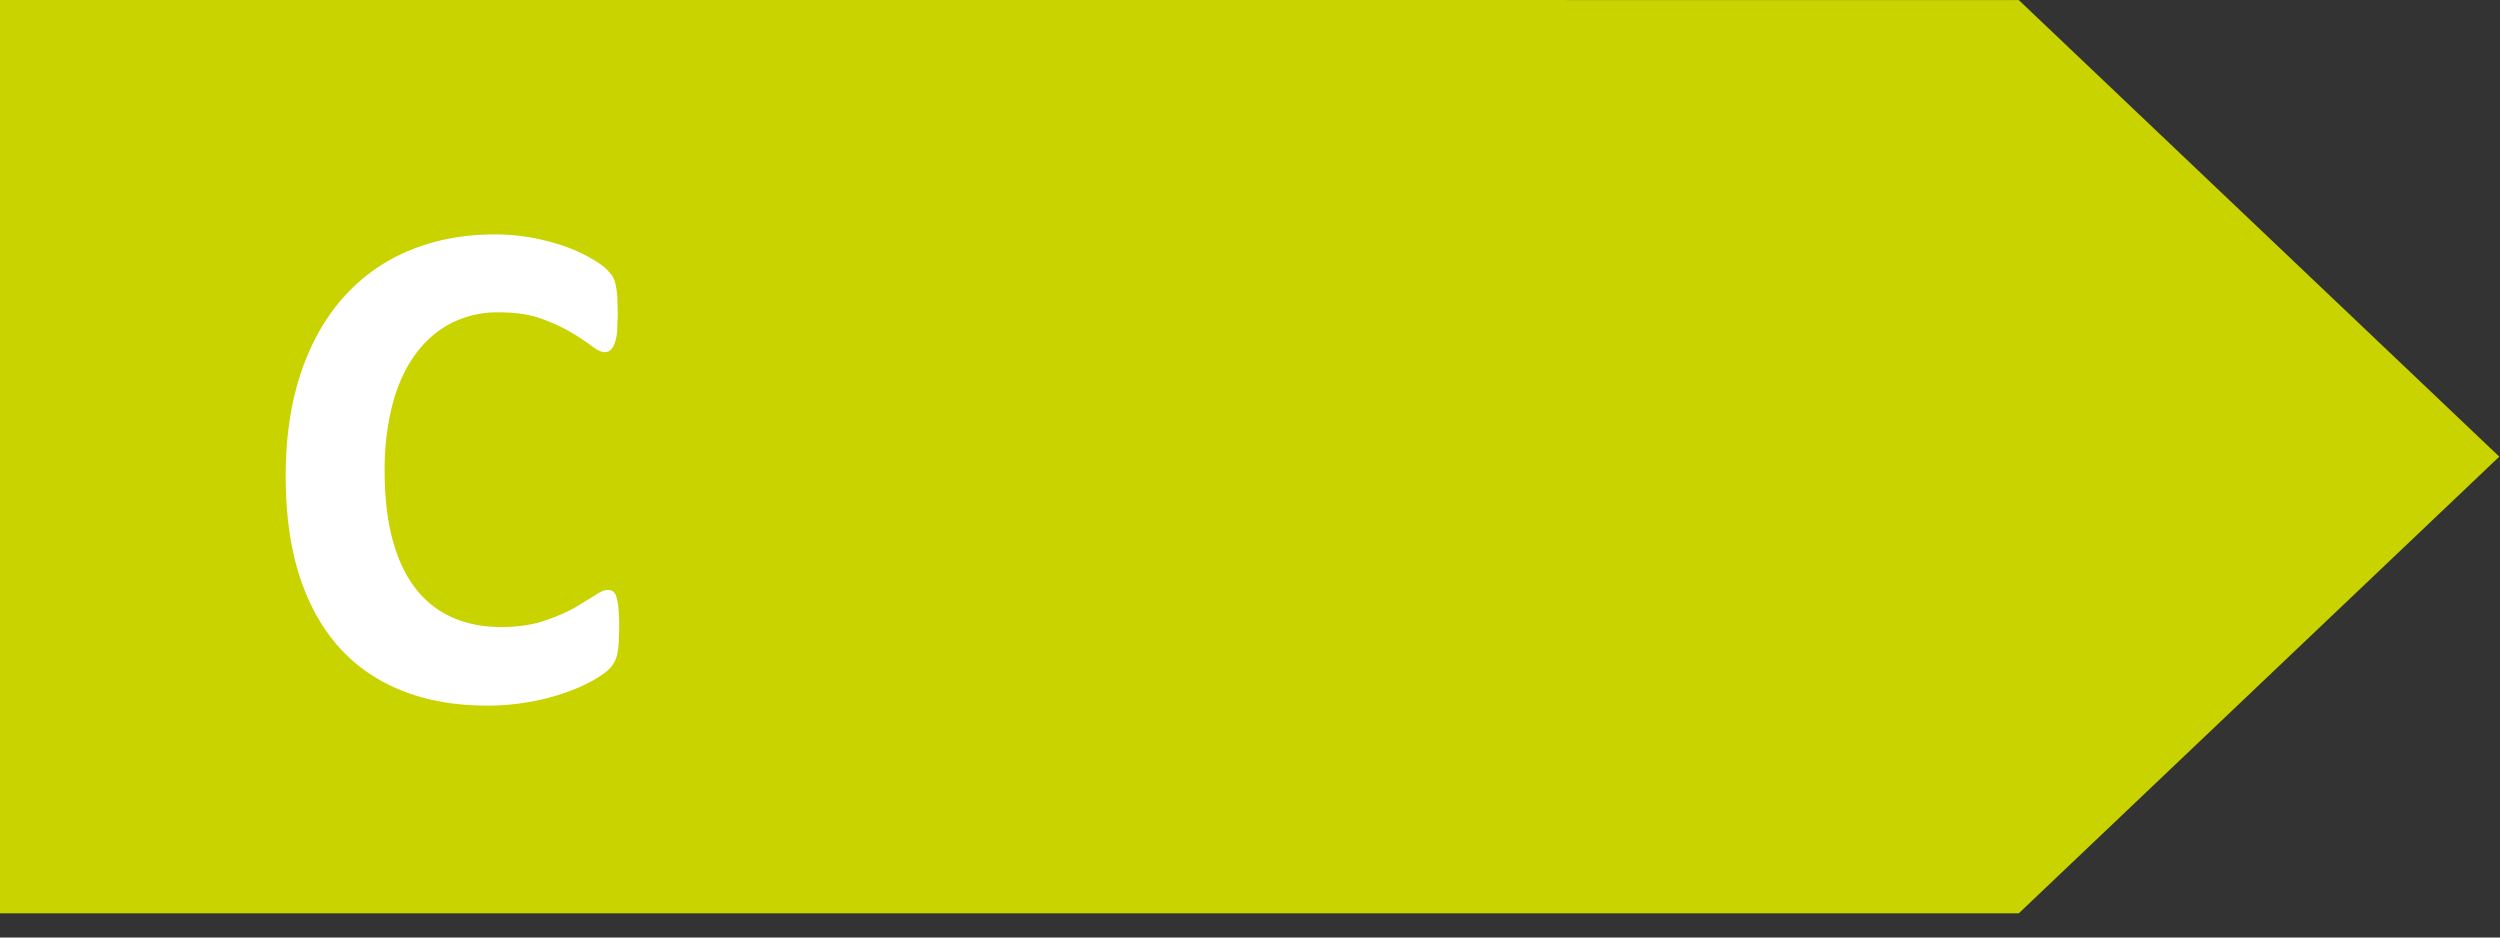
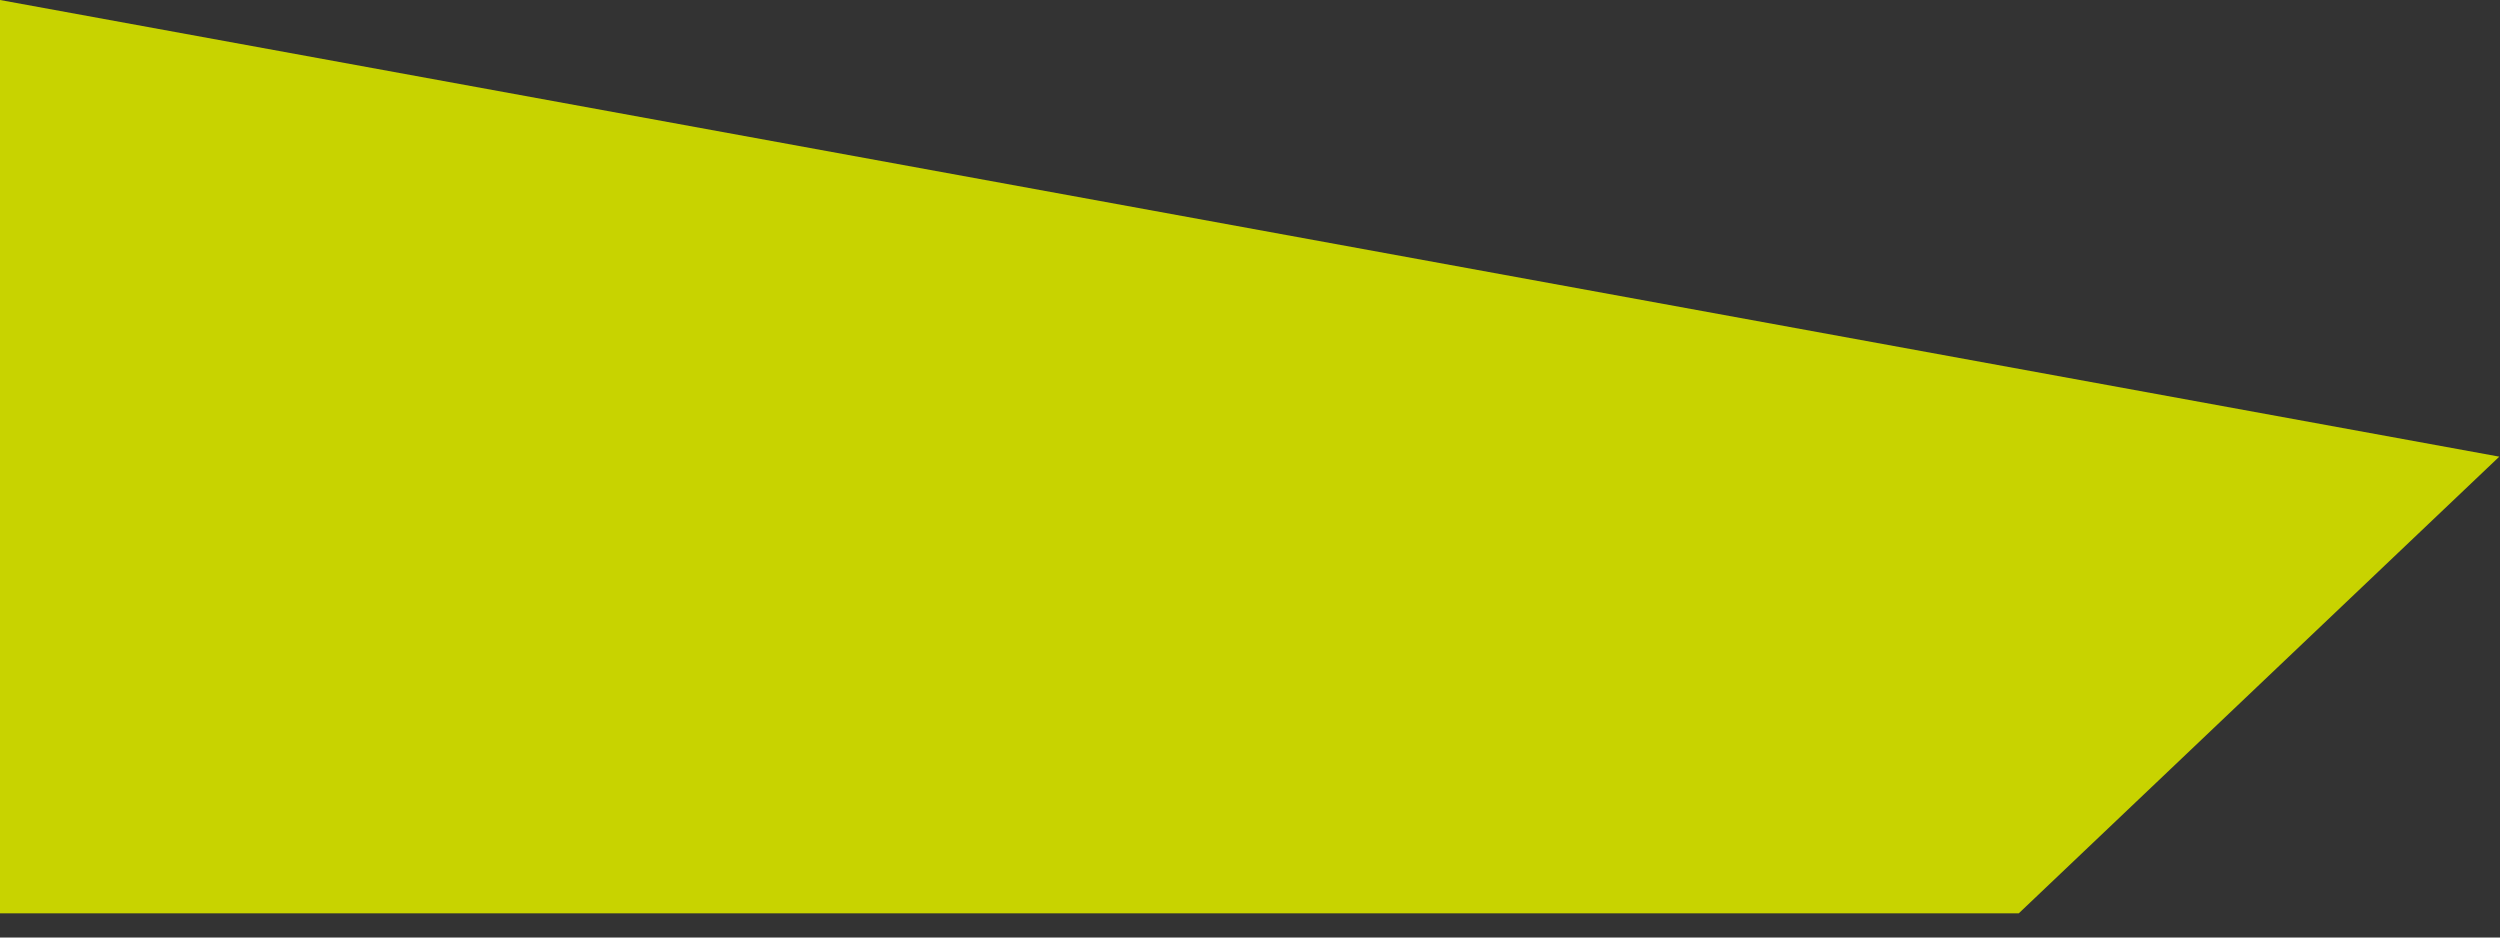
<svg xmlns="http://www.w3.org/2000/svg" width="56" height="21" fill-rule="evenodd">
  <rect width="100%" height="100%" fill="#333333" stroke="none" />
-   <path fill="#c8d300" d="M0 0v20.458l45.22.001 10.764-10.23L45.22.001z" />
-   <path fill="#fff" d="M13.87 14.091l-.012.336c-.008.092-.02.172-.034.236a.67.67 0 0 1-.064.17.66.66 0 0 1-.124.162c-.058.06-.168.138-.332.234s-.364.186-.6.272a4.91 4.91 0 0 1-.812.216 5.13 5.13 0 0 1-.988.088c-.694 0-1.318-.106-1.874-.324s-1.032-.538-1.42-.966-.692-.966-.9-1.61-.31-1.39-.31-2.242c0-.868.114-1.64.342-2.316s.55-1.24.962-1.698a4 4 0 0 1 1.478-1.042c.574-.238 1.208-.356 1.9-.356a4.69 4.69 0 0 1 .814.07c.26.048.5.11.722.186a3.48 3.48 0 0 1 .596.266c.178.1.3.186.37.256s.12.13.146.178a.65.65 0 0 1 .062.18c.016.076.028.162.036.262l.01.372-.014.402a1.11 1.11 0 0 1-.056.27c-.024.068-.056.116-.094.148s-.078.048-.124.048c-.078 0-.178-.046-.296-.138a4.71 4.71 0 0 0-.466-.308c-.19-.114-.416-.216-.678-.31s-.576-.136-.942-.136a2.26 2.26 0 0 0-1.072.248c-.316.166-.584.402-.806.712s-.388.68-.502 1.116a5.87 5.87 0 0 0-.172 1.478c0 .6.062 1.122.184 1.562s.296.8.522 1.086.5.496.82.636.682.21 1.082.21c.364 0 .68-.044.944-.132s.494-.184.684-.288l.468-.284c.122-.084.216-.126.284-.126a.23.23 0 0 1 .126.03.26.26 0 0 1 .078.128 1.28 1.28 0 0 1 .046.264 4.62 4.62 0 0 1 .016.454" />
+   <path fill="#c8d300" d="M0 0v20.458l45.22.001 10.764-10.23z" />
</svg>